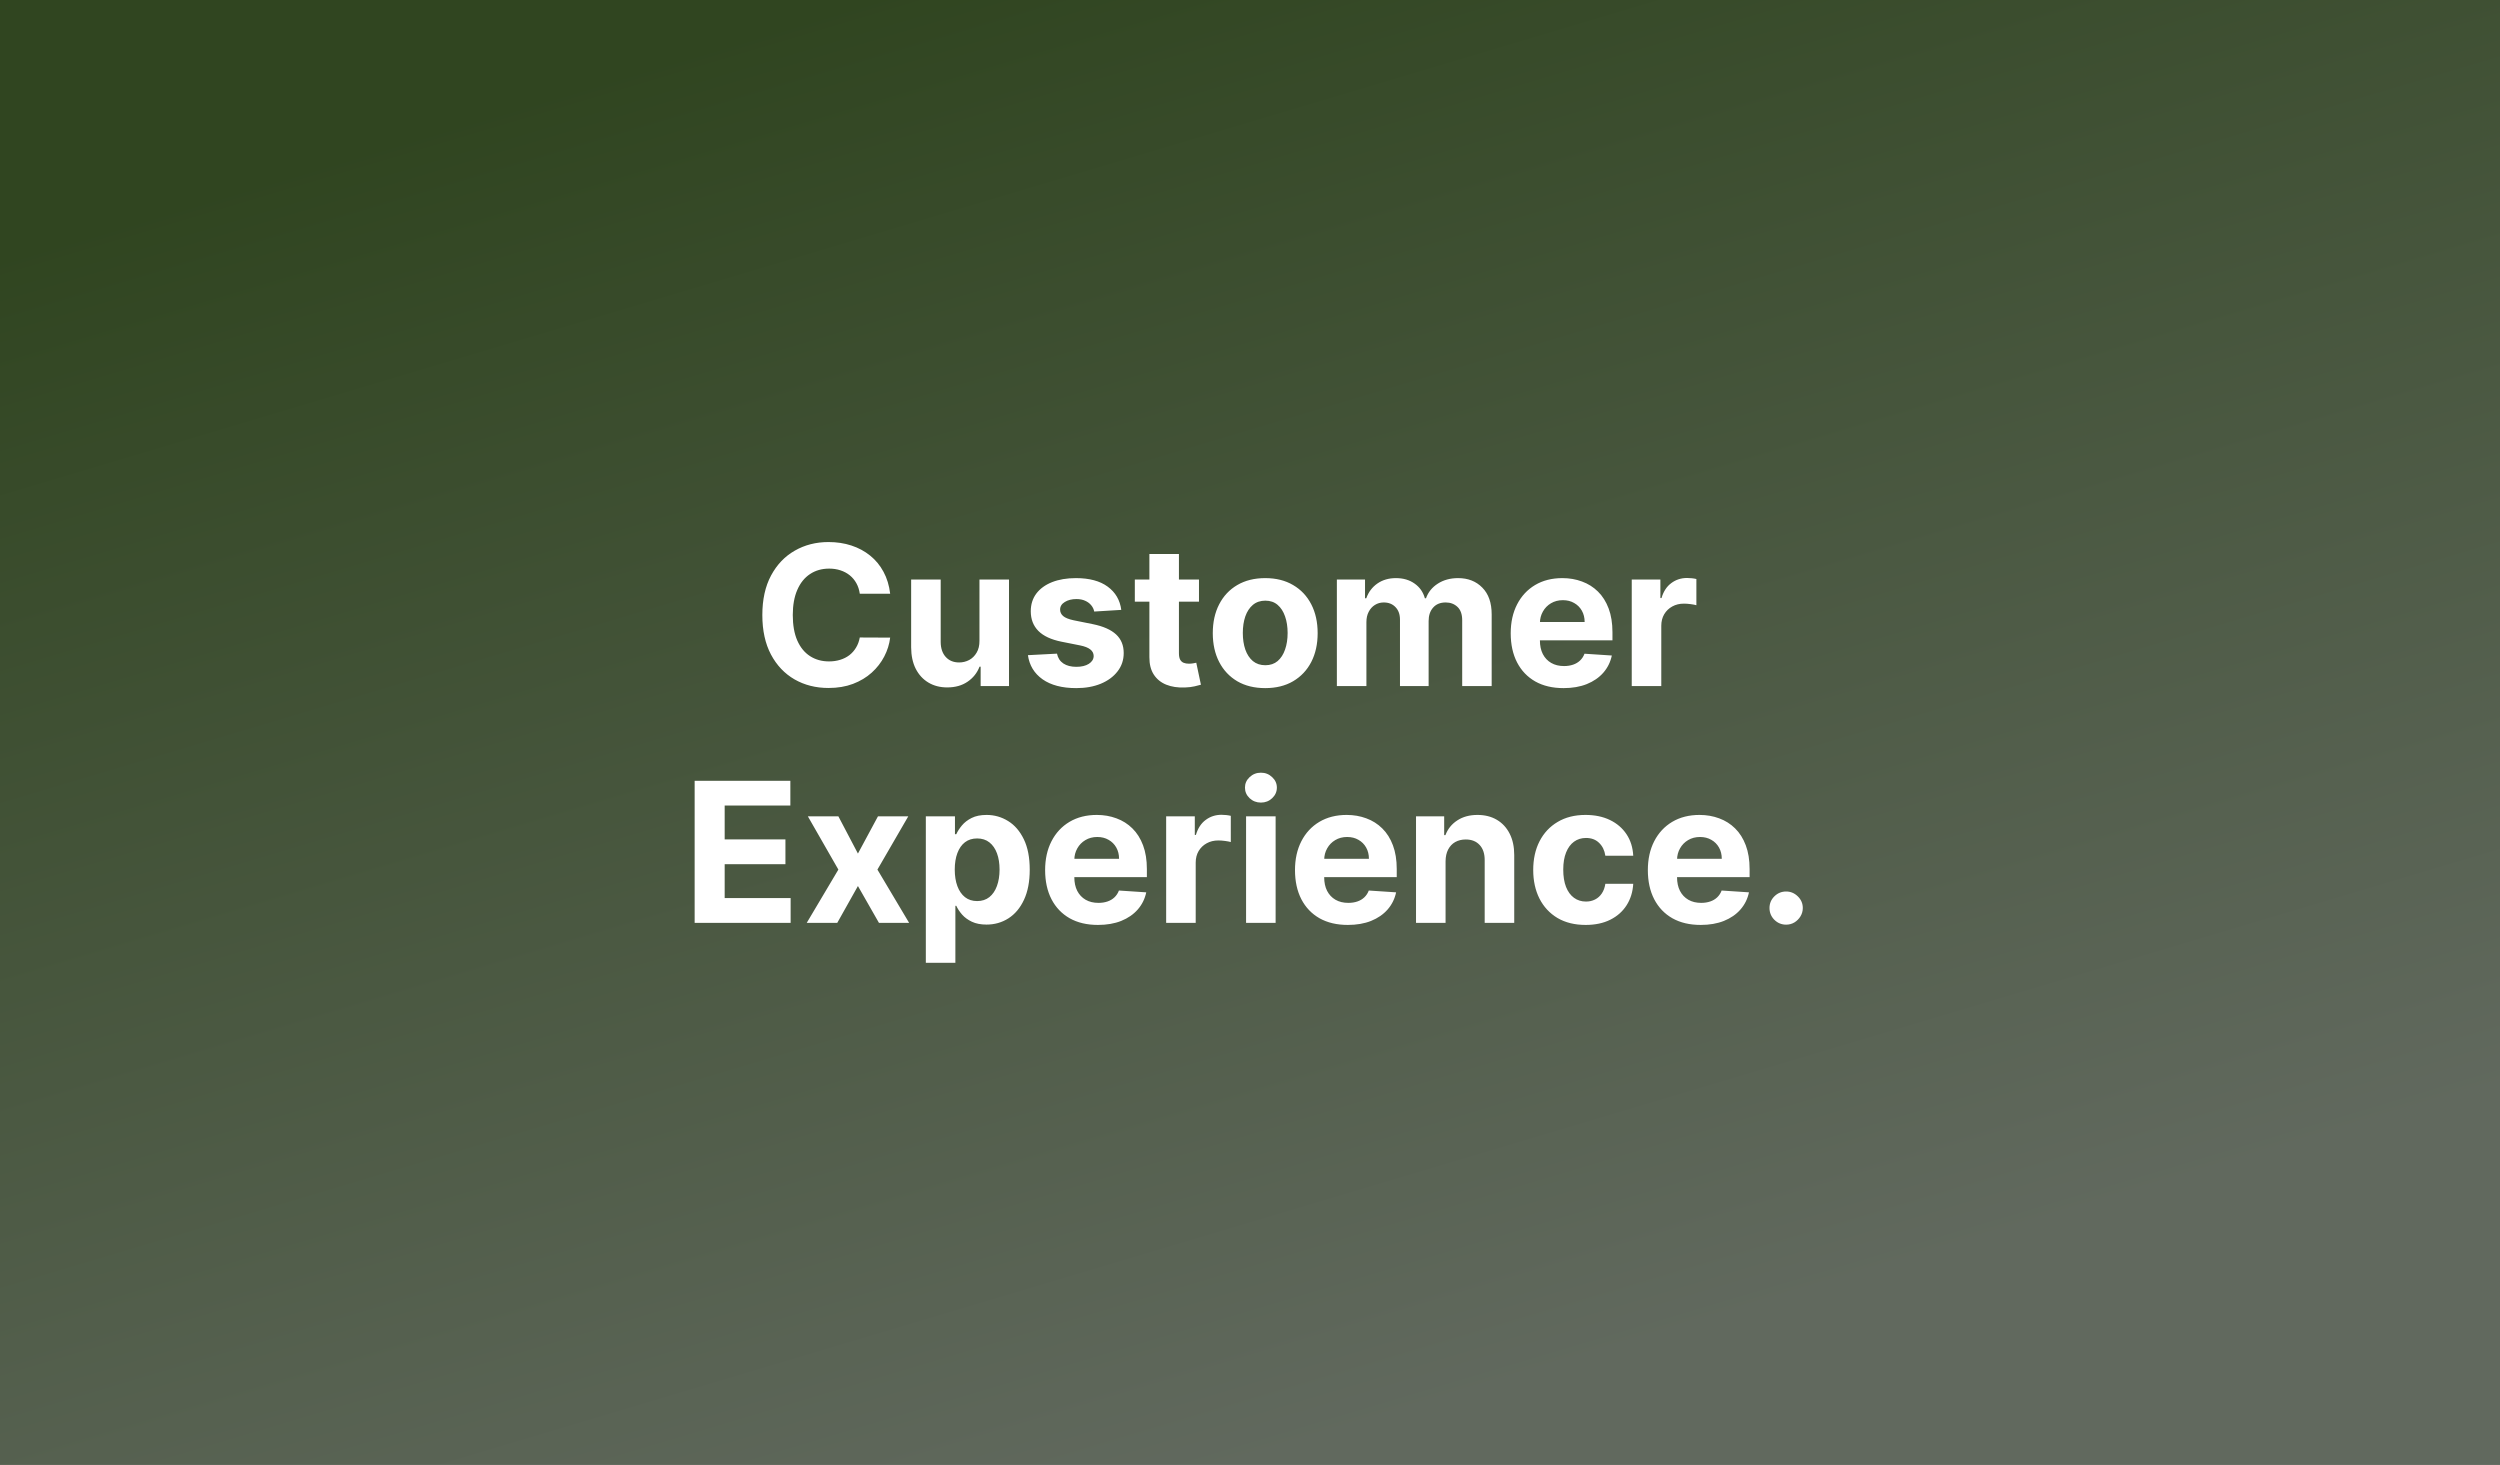
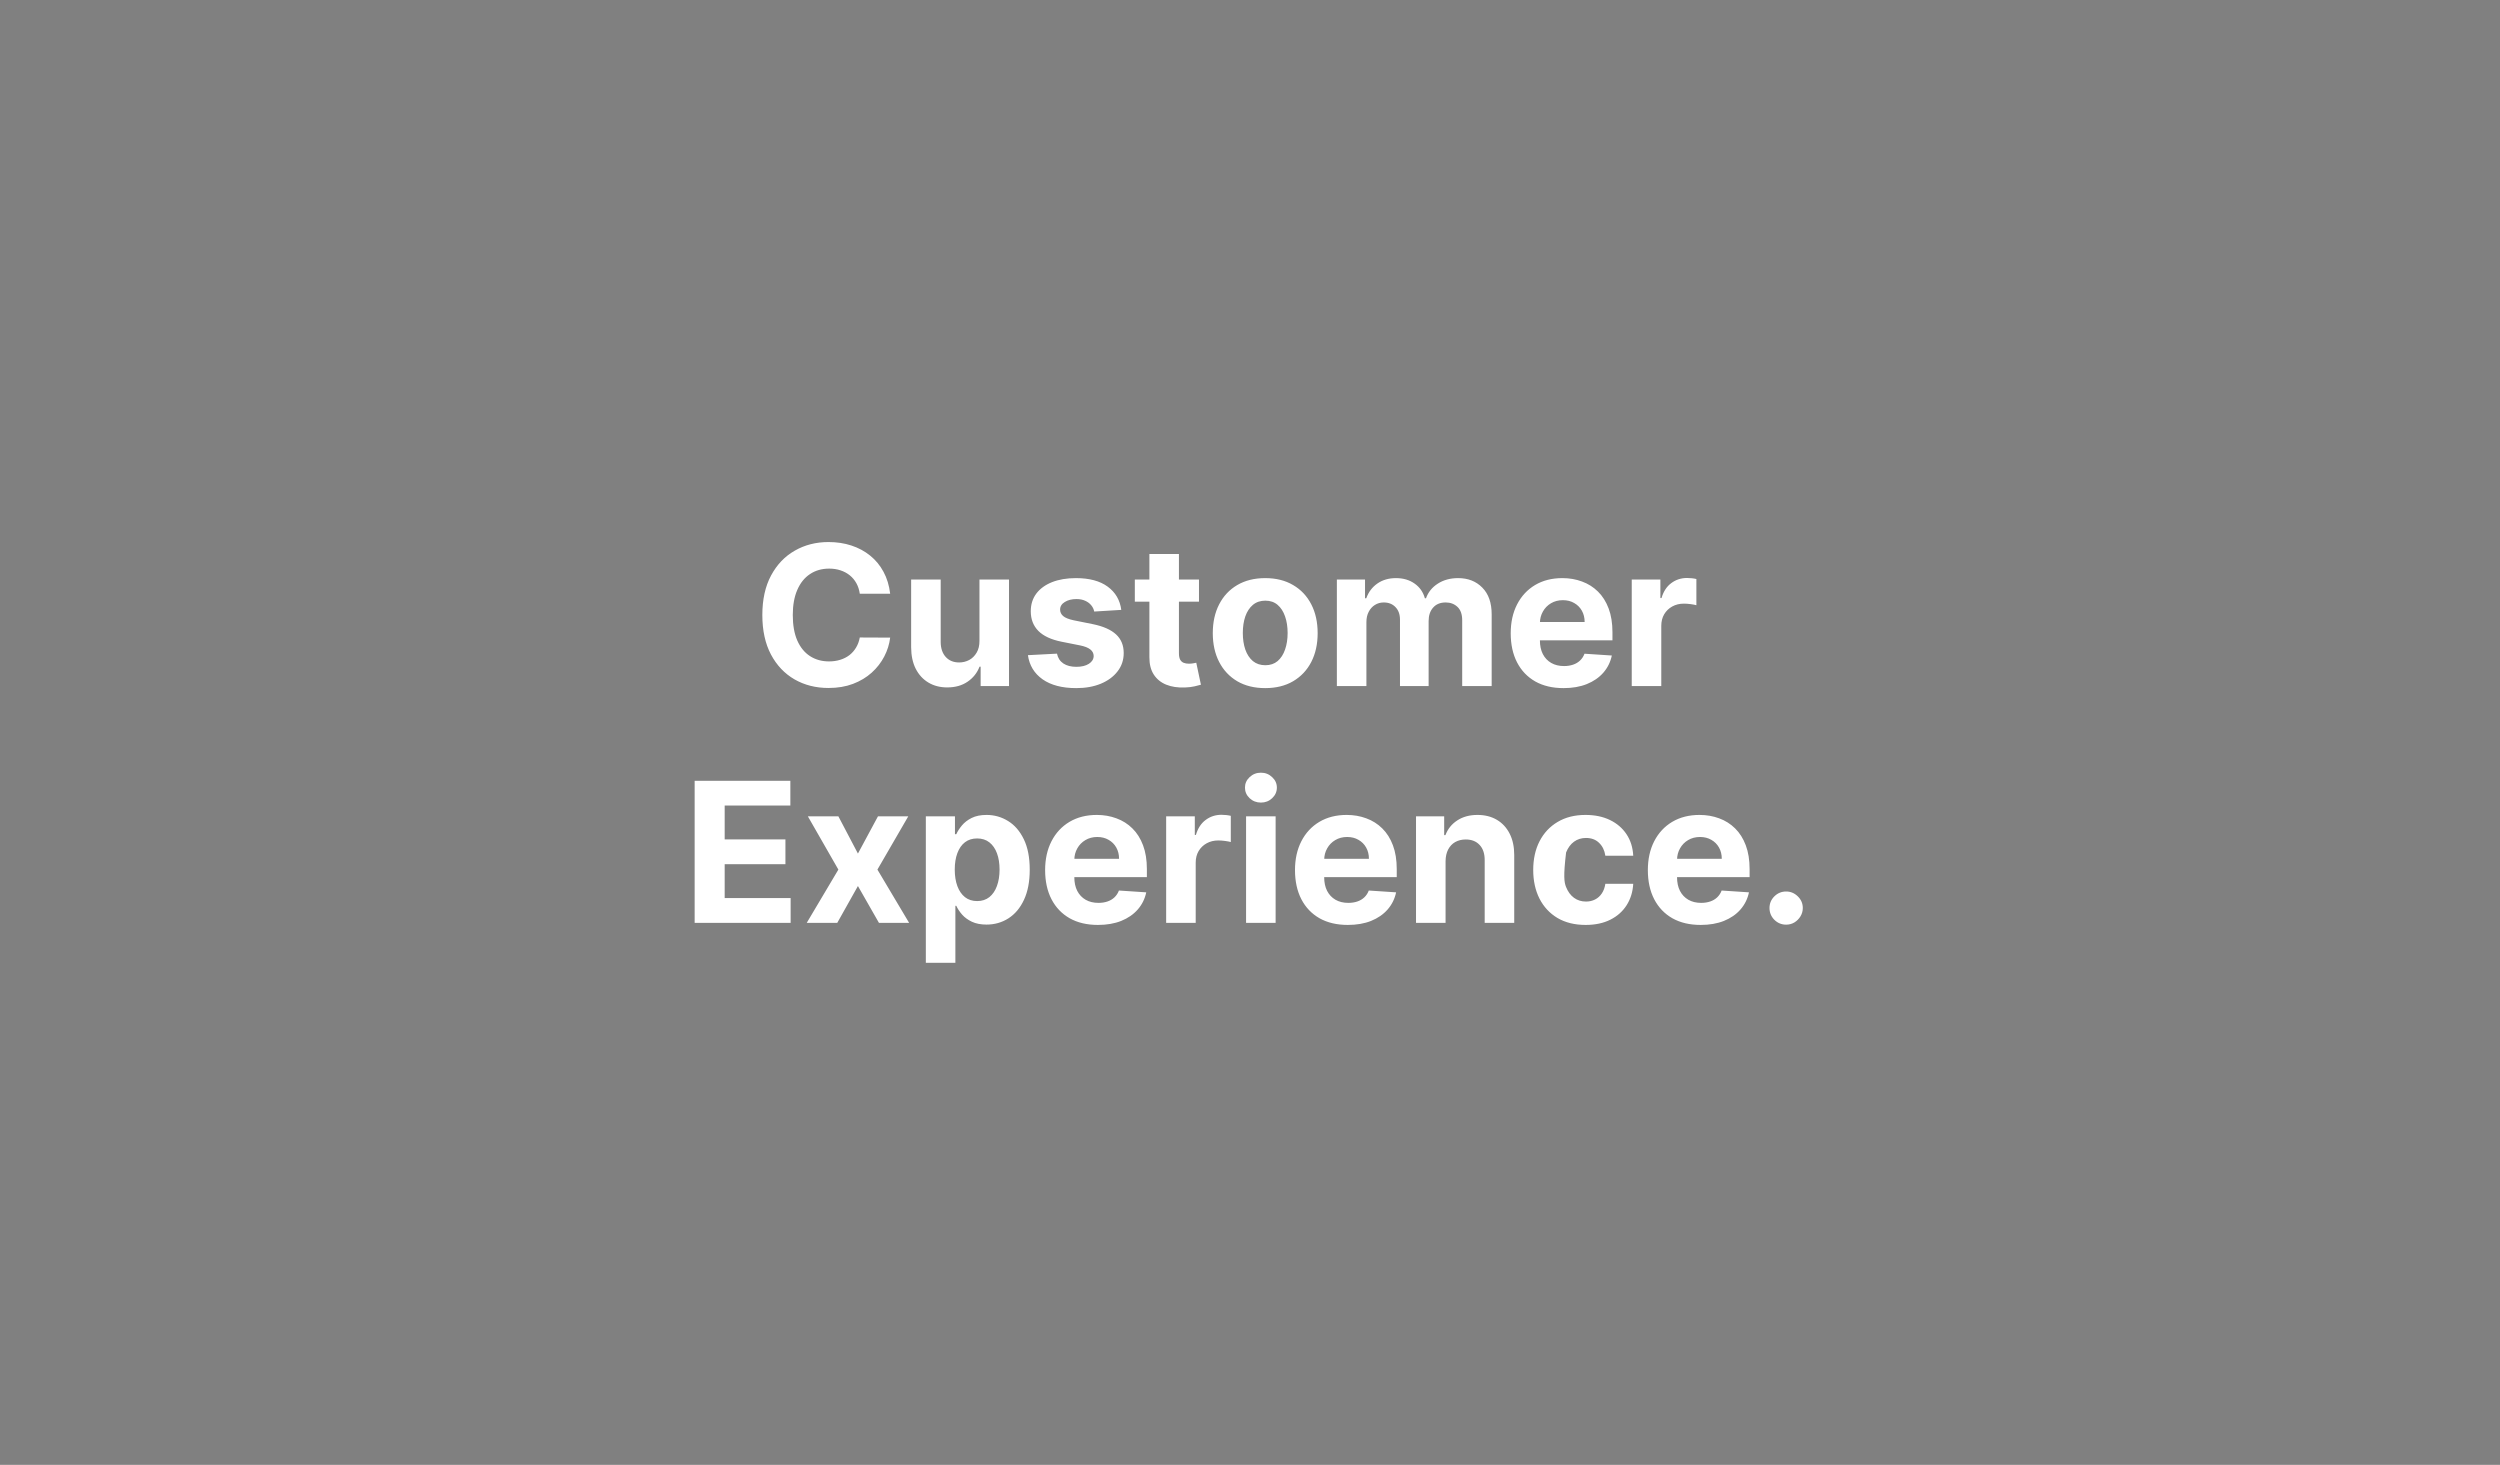
<svg xmlns="http://www.w3.org/2000/svg" width="1024" height="600" viewBox="0 0 1024 600" fill="none">
  <rect x="0" y="0" width="1024" height="600" fill="#808080" stroke="none" />
-   <rect width="1024" height="600" fill="url(#paint0_linear_970_33)" />
-   <path d="M364.611 243.188H352.168C351.94 241.578 351.476 240.148 350.776 238.898C350.075 237.629 349.175 236.549 348.077 235.659C346.978 234.769 345.709 234.087 344.27 233.614C342.849 233.14 341.306 232.903 339.639 232.903C336.628 232.903 334.005 233.652 331.77 235.148C329.535 236.625 327.802 238.784 326.571 241.625C325.34 244.447 324.724 247.875 324.724 251.909C324.724 256.057 325.34 259.542 326.571 262.364C327.821 265.186 329.563 267.316 331.798 268.756C334.033 270.195 336.618 270.915 339.554 270.915C341.202 270.915 342.726 270.697 344.128 270.261C345.548 269.826 346.808 269.191 347.906 268.358C349.005 267.506 349.914 266.473 350.634 265.261C351.372 264.049 351.884 262.667 352.168 261.114L364.611 261.17C364.289 263.841 363.484 266.417 362.196 268.898C360.927 271.36 359.213 273.566 357.054 275.517C354.914 277.449 352.357 278.983 349.384 280.119C346.429 281.237 343.086 281.795 339.355 281.795C334.166 281.795 329.526 280.621 325.435 278.273C321.363 275.924 318.143 272.525 315.776 268.074C313.427 263.623 312.253 258.235 312.253 251.909C312.253 245.564 313.446 240.167 315.832 235.716C318.219 231.265 321.457 227.875 325.548 225.545C329.639 223.197 334.241 222.023 339.355 222.023C342.726 222.023 345.851 222.496 348.73 223.443C351.628 224.39 354.194 225.773 356.429 227.591C358.664 229.39 360.482 231.597 361.884 234.21C363.304 236.824 364.213 239.816 364.611 243.188ZM401.188 262.42V237.364H413.29V281H401.67V273.074H401.216C400.231 275.631 398.593 277.686 396.301 279.239C394.028 280.792 391.254 281.568 387.977 281.568C385.061 281.568 382.494 280.905 380.278 279.58C378.063 278.254 376.33 276.369 375.08 273.926C373.848 271.483 373.223 268.557 373.205 265.148V237.364H385.307V262.989C385.326 265.564 386.017 267.6 387.381 269.097C388.744 270.593 390.572 271.341 392.864 271.341C394.322 271.341 395.686 271.009 396.955 270.347C398.223 269.665 399.246 268.661 400.023 267.335C400.818 266.009 401.206 264.371 401.188 262.42ZM459.277 249.807L448.197 250.489C448.008 249.542 447.601 248.689 446.976 247.932C446.351 247.155 445.527 246.54 444.504 246.085C443.5 245.612 442.298 245.375 440.896 245.375C439.021 245.375 437.44 245.773 436.152 246.568C434.864 247.345 434.22 248.386 434.22 249.693C434.22 250.735 434.637 251.616 435.47 252.335C436.304 253.055 437.733 253.633 439.76 254.068L447.658 255.659C451.9 256.53 455.063 257.932 457.146 259.864C459.23 261.795 460.271 264.333 460.271 267.477C460.271 270.337 459.429 272.847 457.743 275.006C456.076 277.165 453.785 278.85 450.868 280.062C447.97 281.256 444.627 281.852 440.839 281.852C435.063 281.852 430.461 280.65 427.033 278.244C423.624 275.82 421.625 272.525 421.038 268.358L432.942 267.733C433.302 269.494 434.173 270.839 435.555 271.767C436.938 272.676 438.709 273.131 440.868 273.131C442.989 273.131 444.694 272.723 445.982 271.909C447.288 271.076 447.951 270.006 447.97 268.699C447.951 267.6 447.487 266.701 446.578 266C445.669 265.28 444.268 264.731 442.374 264.352L434.817 262.847C430.555 261.994 427.383 260.517 425.3 258.415C423.235 256.312 422.203 253.633 422.203 250.375C422.203 247.572 422.961 245.157 424.476 243.131C426.01 241.104 428.16 239.542 430.925 238.443C433.709 237.345 436.966 236.795 440.697 236.795C446.209 236.795 450.546 237.96 453.709 240.29C456.891 242.619 458.747 245.792 459.277 249.807ZM491.102 237.364V246.455H464.824V237.364H491.102ZM470.79 226.909H482.892V267.591C482.892 268.708 483.063 269.58 483.403 270.205C483.744 270.811 484.218 271.237 484.824 271.483C485.449 271.729 486.169 271.852 486.983 271.852C487.551 271.852 488.119 271.805 488.688 271.71C489.256 271.597 489.691 271.511 489.994 271.455L491.898 280.46C491.292 280.65 490.439 280.867 489.341 281.114C488.242 281.379 486.907 281.54 485.335 281.597C482.419 281.71 479.862 281.322 477.665 280.432C475.487 279.542 473.792 278.159 472.58 276.284C471.367 274.409 470.771 272.042 470.79 269.182V226.909ZM518.233 281.852C513.82 281.852 510.004 280.915 506.784 279.04C503.583 277.146 501.112 274.513 499.369 271.142C497.627 267.752 496.756 263.822 496.756 259.352C496.756 254.845 497.627 250.905 499.369 247.534C501.112 244.144 503.583 241.511 506.784 239.636C510.004 237.742 513.82 236.795 518.233 236.795C522.646 236.795 526.453 237.742 529.653 239.636C532.873 241.511 535.354 244.144 537.097 247.534C538.839 250.905 539.71 254.845 539.71 259.352C539.71 263.822 538.839 267.752 537.097 271.142C535.354 274.513 532.873 277.146 529.653 279.04C526.453 280.915 522.646 281.852 518.233 281.852ZM518.29 272.477C520.297 272.477 521.973 271.909 523.318 270.773C524.663 269.617 525.676 268.045 526.358 266.057C527.059 264.068 527.409 261.805 527.409 259.267C527.409 256.729 527.059 254.466 526.358 252.477C525.676 250.489 524.663 248.917 523.318 247.761C521.973 246.606 520.297 246.028 518.29 246.028C516.263 246.028 514.559 246.606 513.176 247.761C511.813 248.917 510.78 250.489 510.08 252.477C509.398 254.466 509.057 256.729 509.057 259.267C509.057 261.805 509.398 264.068 510.08 266.057C510.78 268.045 511.813 269.617 513.176 270.773C514.559 271.909 516.263 272.477 518.29 272.477ZM547.58 281V237.364H559.114V245.062H559.625C560.534 242.506 562.049 240.489 564.17 239.011C566.292 237.534 568.83 236.795 571.784 236.795C574.777 236.795 577.324 237.544 579.426 239.04C581.528 240.517 582.93 242.525 583.631 245.062H584.085C584.975 242.562 586.585 240.564 588.915 239.068C591.263 237.553 594.038 236.795 597.239 236.795C601.311 236.795 604.616 238.093 607.153 240.688C609.71 243.263 610.989 246.919 610.989 251.653V281H598.915V254.04C598.915 251.616 598.271 249.797 596.983 248.585C595.695 247.373 594.085 246.767 592.153 246.767C589.956 246.767 588.242 247.468 587.011 248.869C585.78 250.252 585.165 252.08 585.165 254.352V281H573.432V253.784C573.432 251.644 572.816 249.939 571.585 248.67C570.373 247.402 568.773 246.767 566.784 246.767C565.439 246.767 564.227 247.108 563.148 247.79C562.087 248.453 561.244 249.39 560.619 250.602C559.994 251.795 559.682 253.197 559.682 254.807V281H547.58ZM640.435 281.852C635.946 281.852 632.082 280.943 628.844 279.125C625.624 277.288 623.143 274.693 621.401 271.341C619.658 267.97 618.787 263.983 618.787 259.381C618.787 254.892 619.658 250.953 621.401 247.562C623.143 244.172 625.596 241.53 628.759 239.636C631.94 237.742 635.671 236.795 639.952 236.795C642.83 236.795 645.51 237.259 647.991 238.188C650.491 239.097 652.67 240.47 654.526 242.307C656.401 244.144 657.859 246.455 658.901 249.239C659.942 252.004 660.463 255.242 660.463 258.955V262.278H623.616V254.778H649.071C649.071 253.036 648.692 251.492 647.935 250.148C647.177 248.803 646.126 247.752 644.781 246.994C643.455 246.218 641.912 245.83 640.151 245.83C638.313 245.83 636.685 246.256 635.264 247.108C633.863 247.941 632.764 249.068 631.969 250.489C631.173 251.89 630.766 253.453 630.747 255.176V262.307C630.747 264.466 631.145 266.331 631.94 267.903C632.755 269.475 633.901 270.688 635.378 271.54C636.855 272.392 638.607 272.818 640.634 272.818C641.978 272.818 643.209 272.629 644.327 272.25C645.444 271.871 646.401 271.303 647.196 270.545C647.991 269.788 648.598 268.86 649.014 267.761L660.207 268.5C659.639 271.189 658.474 273.538 656.713 275.545C654.971 277.534 652.717 279.087 649.952 280.205C647.205 281.303 644.033 281.852 640.435 281.852ZM668.361 281V237.364H680.094V244.977H680.548C681.344 242.269 682.679 240.223 684.554 238.841C686.429 237.439 688.588 236.739 691.031 236.739C691.637 236.739 692.291 236.777 692.991 236.852C693.692 236.928 694.308 237.032 694.838 237.165V247.903C694.27 247.733 693.484 247.581 692.48 247.449C691.476 247.316 690.558 247.25 689.724 247.25C687.944 247.25 686.353 247.638 684.952 248.415C683.569 249.172 682.471 250.233 681.656 251.597C680.861 252.96 680.463 254.532 680.463 256.312V281H668.361ZM284.526 378V319.818H323.73V329.96H296.827V343.824H321.713V353.966H296.827V367.858H323.844V378H284.526ZM343.396 334.364L351.408 349.619L359.618 334.364H372.033L359.391 356.182L372.374 378H360.016L351.408 362.915L342.942 378H330.442L343.396 356.182L330.896 334.364H343.396ZM379.22 394.364V334.364H391.152V341.693H391.692C392.222 340.519 392.989 339.326 393.993 338.114C395.016 336.883 396.341 335.86 397.97 335.045C399.618 334.212 401.663 333.795 404.107 333.795C407.288 333.795 410.224 334.629 412.913 336.295C415.603 337.943 417.752 340.434 419.362 343.767C420.972 347.081 421.777 351.239 421.777 356.239C421.777 361.106 420.991 365.216 419.419 368.568C417.866 371.902 415.745 374.43 413.055 376.153C410.385 377.858 407.393 378.71 404.078 378.71C401.73 378.71 399.732 378.322 398.084 377.545C396.455 376.769 395.12 375.794 394.078 374.619C393.036 373.426 392.241 372.223 391.692 371.011H391.322V394.364H379.22ZM391.067 356.182C391.067 358.777 391.427 361.04 392.146 362.972C392.866 364.903 393.908 366.409 395.271 367.489C396.635 368.549 398.292 369.08 400.243 369.08C402.213 369.08 403.879 368.54 405.243 367.46C406.607 366.362 407.639 364.847 408.339 362.915C409.059 360.964 409.419 358.72 409.419 356.182C409.419 353.663 409.069 351.447 408.368 349.534C407.667 347.621 406.635 346.125 405.271 345.045C403.908 343.966 402.232 343.426 400.243 343.426C398.273 343.426 396.607 343.947 395.243 344.989C393.898 346.03 392.866 347.508 392.146 349.42C391.427 351.333 391.067 353.587 391.067 356.182ZM449.732 378.852C445.243 378.852 441.379 377.943 438.141 376.125C434.921 374.288 432.44 371.693 430.697 368.341C428.955 364.97 428.084 360.983 428.084 356.381C428.084 351.892 428.955 347.953 430.697 344.562C432.44 341.172 434.893 338.53 438.055 336.636C441.237 334.742 444.968 333.795 449.249 333.795C452.127 333.795 454.807 334.259 457.288 335.188C459.788 336.097 461.966 337.47 463.822 339.307C465.697 341.144 467.156 343.455 468.197 346.239C469.239 349.004 469.76 352.242 469.76 355.955V359.278H432.913V351.778H458.368C458.368 350.036 457.989 348.492 457.232 347.148C456.474 345.803 455.423 344.752 454.078 343.994C452.752 343.218 451.209 342.83 449.447 342.83C447.61 342.83 445.982 343.256 444.561 344.108C443.16 344.941 442.061 346.068 441.266 347.489C440.47 348.89 440.063 350.453 440.044 352.176V359.307C440.044 361.466 440.442 363.331 441.237 364.903C442.052 366.475 443.197 367.688 444.675 368.54C446.152 369.392 447.904 369.818 449.93 369.818C451.275 369.818 452.506 369.629 453.624 369.25C454.741 368.871 455.697 368.303 456.493 367.545C457.288 366.788 457.894 365.86 458.311 364.761L469.504 365.5C468.936 368.189 467.771 370.538 466.01 372.545C464.268 374.534 462.014 376.087 459.249 377.205C456.502 378.303 453.33 378.852 449.732 378.852ZM477.658 378V334.364H489.391V341.977H489.845C490.641 339.269 491.976 337.223 493.851 335.841C495.726 334.439 497.885 333.739 500.328 333.739C500.934 333.739 501.588 333.777 502.288 333.852C502.989 333.928 503.605 334.032 504.135 334.165V344.903C503.567 344.733 502.781 344.581 501.777 344.449C500.773 344.316 499.855 344.25 499.021 344.25C497.241 344.25 495.65 344.638 494.249 345.415C492.866 346.172 491.768 347.233 490.953 348.597C490.158 349.96 489.76 351.532 489.76 353.312V378H477.658ZM510.392 378V334.364H522.494V378H510.392ZM516.472 328.739C514.672 328.739 513.129 328.142 511.841 326.949C510.572 325.737 509.938 324.288 509.938 322.602C509.938 320.936 510.572 319.506 511.841 318.312C513.129 317.1 514.672 316.494 516.472 316.494C518.271 316.494 519.805 317.1 521.074 318.312C522.362 319.506 523.006 320.936 523.006 322.602C523.006 324.288 522.362 325.737 521.074 326.949C519.805 328.142 518.271 328.739 516.472 328.739ZM552.075 378.852C547.587 378.852 543.723 377.943 540.484 376.125C537.265 374.288 534.784 371.693 533.041 368.341C531.299 364.97 530.428 360.983 530.428 356.381C530.428 351.892 531.299 347.953 533.041 344.562C534.784 341.172 537.236 338.53 540.399 336.636C543.581 334.742 547.312 333.795 551.592 333.795C554.471 333.795 557.151 334.259 559.632 335.188C562.132 336.097 564.31 337.47 566.166 339.307C568.041 341.144 569.5 343.455 570.541 346.239C571.583 349.004 572.104 352.242 572.104 355.955V359.278H535.257V351.778H560.712C560.712 350.036 560.333 348.492 559.575 347.148C558.818 345.803 557.767 344.752 556.422 343.994C555.096 343.218 553.553 342.83 551.791 342.83C549.954 342.83 548.325 343.256 546.905 344.108C545.503 344.941 544.405 346.068 543.609 347.489C542.814 348.89 542.407 350.453 542.388 352.176V359.307C542.388 361.466 542.786 363.331 543.581 364.903C544.395 366.475 545.541 367.688 547.018 368.54C548.496 369.392 550.248 369.818 552.274 369.818C553.619 369.818 554.85 369.629 555.967 369.25C557.085 368.871 558.041 368.303 558.837 367.545C559.632 366.788 560.238 365.86 560.655 364.761L571.848 365.5C571.28 368.189 570.115 370.538 568.354 372.545C566.611 374.534 564.357 376.087 561.592 377.205C558.846 378.303 555.674 378.852 552.075 378.852ZM592.104 352.773V378H580.001V334.364H591.536V342.062H592.047C593.013 339.525 594.632 337.517 596.905 336.04C599.178 334.544 601.933 333.795 605.172 333.795C608.202 333.795 610.844 334.458 613.098 335.784C615.352 337.11 617.104 339.004 618.354 341.466C619.604 343.909 620.229 346.826 620.229 350.216V378H608.126V352.375C608.145 349.705 607.464 347.621 606.081 346.125C604.698 344.61 602.795 343.852 600.371 343.852C598.742 343.852 597.303 344.203 596.053 344.903C594.821 345.604 593.856 346.627 593.155 347.972C592.473 349.297 592.123 350.898 592.104 352.773ZM649.483 378.852C645.013 378.852 641.169 377.905 637.949 376.011C634.748 374.098 632.286 371.447 630.562 368.057C628.858 364.667 628.006 360.765 628.006 356.352C628.006 351.883 628.867 347.962 630.591 344.591C632.333 341.201 634.805 338.559 638.006 336.665C641.206 334.752 645.013 333.795 649.426 333.795C653.233 333.795 656.566 334.487 659.426 335.869C662.286 337.252 664.549 339.193 666.216 341.693C667.883 344.193 668.801 347.129 668.972 350.5H657.551C657.229 348.322 656.377 346.57 654.994 345.244C653.631 343.9 651.841 343.227 649.625 343.227C647.75 343.227 646.112 343.739 644.71 344.761C643.328 345.765 642.248 347.233 641.472 349.165C640.695 351.097 640.307 353.436 640.307 356.182C640.307 358.966 640.686 361.333 641.443 363.284C642.22 365.235 643.309 366.722 644.71 367.744C646.112 368.767 647.75 369.278 649.625 369.278C651.008 369.278 652.248 368.994 653.347 368.426C654.464 367.858 655.383 367.034 656.102 365.955C656.841 364.856 657.324 363.54 657.551 362.006H668.972C668.782 365.339 667.873 368.275 666.244 370.812C664.634 373.331 662.409 375.301 659.568 376.722C656.727 378.142 653.366 378.852 649.483 378.852ZM696.607 378.852C692.118 378.852 688.254 377.943 685.016 376.125C681.796 374.288 679.315 371.693 677.572 368.341C675.83 364.97 674.959 360.983 674.959 356.381C674.959 351.892 675.83 347.953 677.572 344.562C679.315 341.172 681.768 338.53 684.93 336.636C688.112 334.742 691.843 333.795 696.124 333.795C699.002 333.795 701.682 334.259 704.163 335.188C706.663 336.097 708.841 337.47 710.697 339.307C712.572 341.144 714.031 343.455 715.072 346.239C716.114 349.004 716.635 352.242 716.635 355.955V359.278H679.788V351.778H705.243C705.243 350.036 704.864 348.492 704.107 347.148C703.349 345.803 702.298 344.752 700.953 343.994C699.627 343.218 698.084 342.83 696.322 342.83C694.485 342.83 692.857 343.256 691.436 344.108C690.035 344.941 688.936 346.068 688.141 347.489C687.345 348.89 686.938 350.453 686.919 352.176V359.307C686.919 361.466 687.317 363.331 688.112 364.903C688.927 366.475 690.072 367.688 691.55 368.54C693.027 369.392 694.779 369.818 696.805 369.818C698.15 369.818 699.381 369.629 700.499 369.25C701.616 368.871 702.572 368.303 703.368 367.545C704.163 366.788 704.769 365.86 705.186 364.761L716.379 365.5C715.811 368.189 714.646 370.538 712.885 372.545C711.143 374.534 708.889 376.087 706.124 377.205C703.377 378.303 700.205 378.852 696.607 378.852ZM731.607 378.739C729.732 378.739 728.122 378.076 726.777 376.75C725.451 375.405 724.788 373.795 724.788 371.92C724.788 370.064 725.451 368.473 726.777 367.148C728.122 365.822 729.732 365.159 731.607 365.159C733.425 365.159 735.016 365.822 736.379 367.148C737.743 368.473 738.425 370.064 738.425 371.92C738.425 373.17 738.103 374.316 737.459 375.358C736.834 376.381 736.01 377.205 734.987 377.83C733.964 378.436 732.838 378.739 731.607 378.739Z" fill="white" />
+   <path d="M364.611 243.188H352.168C351.94 241.578 351.476 240.148 350.776 238.898C350.075 237.629 349.175 236.549 348.077 235.659C346.978 234.769 345.709 234.087 344.27 233.614C342.849 233.14 341.306 232.903 339.639 232.903C336.628 232.903 334.005 233.652 331.77 235.148C329.535 236.625 327.802 238.784 326.571 241.625C325.34 244.447 324.724 247.875 324.724 251.909C324.724 256.057 325.34 259.542 326.571 262.364C327.821 265.186 329.563 267.316 331.798 268.756C334.033 270.195 336.618 270.915 339.554 270.915C341.202 270.915 342.726 270.697 344.128 270.261C345.548 269.826 346.808 269.191 347.906 268.358C349.005 267.506 349.914 266.473 350.634 265.261C351.372 264.049 351.884 262.667 352.168 261.114L364.611 261.17C364.289 263.841 363.484 266.417 362.196 268.898C360.927 271.36 359.213 273.566 357.054 275.517C354.914 277.449 352.357 278.983 349.384 280.119C346.429 281.237 343.086 281.795 339.355 281.795C334.166 281.795 329.526 280.621 325.435 278.273C321.363 275.924 318.143 272.525 315.776 268.074C313.427 263.623 312.253 258.235 312.253 251.909C312.253 245.564 313.446 240.167 315.832 235.716C318.219 231.265 321.457 227.875 325.548 225.545C329.639 223.197 334.241 222.023 339.355 222.023C342.726 222.023 345.851 222.496 348.73 223.443C351.628 224.39 354.194 225.773 356.429 227.591C358.664 229.39 360.482 231.597 361.884 234.21C363.304 236.824 364.213 239.816 364.611 243.188ZM401.188 262.42V237.364H413.29V281H401.67V273.074H401.216C400.231 275.631 398.593 277.686 396.301 279.239C394.028 280.792 391.254 281.568 387.977 281.568C385.061 281.568 382.494 280.905 380.278 279.58C378.063 278.254 376.33 276.369 375.08 273.926C373.848 271.483 373.223 268.557 373.205 265.148V237.364H385.307V262.989C385.326 265.564 386.017 267.6 387.381 269.097C388.744 270.593 390.572 271.341 392.864 271.341C394.322 271.341 395.686 271.009 396.955 270.347C398.223 269.665 399.246 268.661 400.023 267.335C400.818 266.009 401.206 264.371 401.188 262.42ZM459.277 249.807L448.197 250.489C448.008 249.542 447.601 248.689 446.976 247.932C446.351 247.155 445.527 246.54 444.504 246.085C443.5 245.612 442.298 245.375 440.896 245.375C439.021 245.375 437.44 245.773 436.152 246.568C434.864 247.345 434.22 248.386 434.22 249.693C434.22 250.735 434.637 251.616 435.47 252.335C436.304 253.055 437.733 253.633 439.76 254.068L447.658 255.659C451.9 256.53 455.063 257.932 457.146 259.864C459.23 261.795 460.271 264.333 460.271 267.477C460.271 270.337 459.429 272.847 457.743 275.006C456.076 277.165 453.785 278.85 450.868 280.062C447.97 281.256 444.627 281.852 440.839 281.852C435.063 281.852 430.461 280.65 427.033 278.244C423.624 275.82 421.625 272.525 421.038 268.358L432.942 267.733C433.302 269.494 434.173 270.839 435.555 271.767C436.938 272.676 438.709 273.131 440.868 273.131C442.989 273.131 444.694 272.723 445.982 271.909C447.288 271.076 447.951 270.006 447.97 268.699C447.951 267.6 447.487 266.701 446.578 266C445.669 265.28 444.268 264.731 442.374 264.352L434.817 262.847C430.555 261.994 427.383 260.517 425.3 258.415C423.235 256.312 422.203 253.633 422.203 250.375C422.203 247.572 422.961 245.157 424.476 243.131C426.01 241.104 428.16 239.542 430.925 238.443C433.709 237.345 436.966 236.795 440.697 236.795C446.209 236.795 450.546 237.96 453.709 240.29C456.891 242.619 458.747 245.792 459.277 249.807ZM491.102 237.364V246.455H464.824V237.364H491.102ZM470.79 226.909H482.892V267.591C482.892 268.708 483.063 269.58 483.403 270.205C483.744 270.811 484.218 271.237 484.824 271.483C485.449 271.729 486.169 271.852 486.983 271.852C487.551 271.852 488.119 271.805 488.688 271.71C489.256 271.597 489.691 271.511 489.994 271.455L491.898 280.46C491.292 280.65 490.439 280.867 489.341 281.114C488.242 281.379 486.907 281.54 485.335 281.597C482.419 281.71 479.862 281.322 477.665 280.432C475.487 279.542 473.792 278.159 472.58 276.284C471.367 274.409 470.771 272.042 470.79 269.182V226.909ZM518.233 281.852C513.82 281.852 510.004 280.915 506.784 279.04C503.583 277.146 501.112 274.513 499.369 271.142C497.627 267.752 496.756 263.822 496.756 259.352C496.756 254.845 497.627 250.905 499.369 247.534C501.112 244.144 503.583 241.511 506.784 239.636C510.004 237.742 513.82 236.795 518.233 236.795C522.646 236.795 526.453 237.742 529.653 239.636C532.873 241.511 535.354 244.144 537.097 247.534C538.839 250.905 539.71 254.845 539.71 259.352C539.71 263.822 538.839 267.752 537.097 271.142C535.354 274.513 532.873 277.146 529.653 279.04C526.453 280.915 522.646 281.852 518.233 281.852ZM518.29 272.477C520.297 272.477 521.973 271.909 523.318 270.773C524.663 269.617 525.676 268.045 526.358 266.057C527.059 264.068 527.409 261.805 527.409 259.267C527.409 256.729 527.059 254.466 526.358 252.477C525.676 250.489 524.663 248.917 523.318 247.761C521.973 246.606 520.297 246.028 518.29 246.028C516.263 246.028 514.559 246.606 513.176 247.761C511.813 248.917 510.78 250.489 510.08 252.477C509.398 254.466 509.057 256.729 509.057 259.267C509.057 261.805 509.398 264.068 510.08 266.057C510.78 268.045 511.813 269.617 513.176 270.773C514.559 271.909 516.263 272.477 518.29 272.477ZM547.58 281V237.364H559.114V245.062H559.625C560.534 242.506 562.049 240.489 564.17 239.011C566.292 237.534 568.83 236.795 571.784 236.795C574.777 236.795 577.324 237.544 579.426 239.04C581.528 240.517 582.93 242.525 583.631 245.062H584.085C584.975 242.562 586.585 240.564 588.915 239.068C591.263 237.553 594.038 236.795 597.239 236.795C601.311 236.795 604.616 238.093 607.153 240.688C609.71 243.263 610.989 246.919 610.989 251.653V281H598.915V254.04C598.915 251.616 598.271 249.797 596.983 248.585C595.695 247.373 594.085 246.767 592.153 246.767C589.956 246.767 588.242 247.468 587.011 248.869C585.78 250.252 585.165 252.08 585.165 254.352V281H573.432V253.784C573.432 251.644 572.816 249.939 571.585 248.67C570.373 247.402 568.773 246.767 566.784 246.767C565.439 246.767 564.227 247.108 563.148 247.79C562.087 248.453 561.244 249.39 560.619 250.602C559.994 251.795 559.682 253.197 559.682 254.807V281H547.58ZM640.435 281.852C635.946 281.852 632.082 280.943 628.844 279.125C625.624 277.288 623.143 274.693 621.401 271.341C619.658 267.97 618.787 263.983 618.787 259.381C618.787 254.892 619.658 250.953 621.401 247.562C623.143 244.172 625.596 241.53 628.759 239.636C631.94 237.742 635.671 236.795 639.952 236.795C642.83 236.795 645.51 237.259 647.991 238.188C650.491 239.097 652.67 240.47 654.526 242.307C656.401 244.144 657.859 246.455 658.901 249.239C659.942 252.004 660.463 255.242 660.463 258.955V262.278H623.616V254.778H649.071C649.071 253.036 648.692 251.492 647.935 250.148C647.177 248.803 646.126 247.752 644.781 246.994C643.455 246.218 641.912 245.83 640.151 245.83C638.313 245.83 636.685 246.256 635.264 247.108C633.863 247.941 632.764 249.068 631.969 250.489C631.173 251.89 630.766 253.453 630.747 255.176V262.307C630.747 264.466 631.145 266.331 631.94 267.903C632.755 269.475 633.901 270.688 635.378 271.54C636.855 272.392 638.607 272.818 640.634 272.818C641.978 272.818 643.209 272.629 644.327 272.25C645.444 271.871 646.401 271.303 647.196 270.545C647.991 269.788 648.598 268.86 649.014 267.761L660.207 268.5C659.639 271.189 658.474 273.538 656.713 275.545C654.971 277.534 652.717 279.087 649.952 280.205C647.205 281.303 644.033 281.852 640.435 281.852ZM668.361 281V237.364H680.094V244.977H680.548C681.344 242.269 682.679 240.223 684.554 238.841C686.429 237.439 688.588 236.739 691.031 236.739C691.637 236.739 692.291 236.777 692.991 236.852C693.692 236.928 694.308 237.032 694.838 237.165V247.903C694.27 247.733 693.484 247.581 692.48 247.449C691.476 247.316 690.558 247.25 689.724 247.25C687.944 247.25 686.353 247.638 684.952 248.415C683.569 249.172 682.471 250.233 681.656 251.597C680.861 252.96 680.463 254.532 680.463 256.312V281H668.361ZM284.526 378V319.818H323.73V329.96H296.827V343.824H321.713V353.966H296.827V367.858H323.844V378H284.526ZM343.396 334.364L351.408 349.619L359.618 334.364H372.033L359.391 356.182L372.374 378H360.016L351.408 362.915L342.942 378H330.442L343.396 356.182L330.896 334.364H343.396ZM379.22 394.364V334.364H391.152V341.693H391.692C392.222 340.519 392.989 339.326 393.993 338.114C395.016 336.883 396.341 335.86 397.97 335.045C399.618 334.212 401.663 333.795 404.107 333.795C407.288 333.795 410.224 334.629 412.913 336.295C415.603 337.943 417.752 340.434 419.362 343.767C420.972 347.081 421.777 351.239 421.777 356.239C421.777 361.106 420.991 365.216 419.419 368.568C417.866 371.902 415.745 374.43 413.055 376.153C410.385 377.858 407.393 378.71 404.078 378.71C401.73 378.71 399.732 378.322 398.084 377.545C396.455 376.769 395.12 375.794 394.078 374.619C393.036 373.426 392.241 372.223 391.692 371.011H391.322V394.364H379.22ZM391.067 356.182C391.067 358.777 391.427 361.04 392.146 362.972C392.866 364.903 393.908 366.409 395.271 367.489C396.635 368.549 398.292 369.08 400.243 369.08C402.213 369.08 403.879 368.54 405.243 367.46C406.607 366.362 407.639 364.847 408.339 362.915C409.059 360.964 409.419 358.72 409.419 356.182C409.419 353.663 409.069 351.447 408.368 349.534C407.667 347.621 406.635 346.125 405.271 345.045C403.908 343.966 402.232 343.426 400.243 343.426C398.273 343.426 396.607 343.947 395.243 344.989C393.898 346.03 392.866 347.508 392.146 349.42C391.427 351.333 391.067 353.587 391.067 356.182ZM449.732 378.852C445.243 378.852 441.379 377.943 438.141 376.125C434.921 374.288 432.44 371.693 430.697 368.341C428.955 364.97 428.084 360.983 428.084 356.381C428.084 351.892 428.955 347.953 430.697 344.562C432.44 341.172 434.893 338.53 438.055 336.636C441.237 334.742 444.968 333.795 449.249 333.795C452.127 333.795 454.807 334.259 457.288 335.188C459.788 336.097 461.966 337.47 463.822 339.307C465.697 341.144 467.156 343.455 468.197 346.239C469.239 349.004 469.76 352.242 469.76 355.955V359.278H432.913V351.778H458.368C458.368 350.036 457.989 348.492 457.232 347.148C456.474 345.803 455.423 344.752 454.078 343.994C452.752 343.218 451.209 342.83 449.447 342.83C447.61 342.83 445.982 343.256 444.561 344.108C443.16 344.941 442.061 346.068 441.266 347.489C440.47 348.89 440.063 350.453 440.044 352.176V359.307C440.044 361.466 440.442 363.331 441.237 364.903C442.052 366.475 443.197 367.688 444.675 368.54C446.152 369.392 447.904 369.818 449.93 369.818C451.275 369.818 452.506 369.629 453.624 369.25C454.741 368.871 455.697 368.303 456.493 367.545C457.288 366.788 457.894 365.86 458.311 364.761L469.504 365.5C468.936 368.189 467.771 370.538 466.01 372.545C464.268 374.534 462.014 376.087 459.249 377.205C456.502 378.303 453.33 378.852 449.732 378.852ZM477.658 378V334.364H489.391V341.977H489.845C490.641 339.269 491.976 337.223 493.851 335.841C495.726 334.439 497.885 333.739 500.328 333.739C500.934 333.739 501.588 333.777 502.288 333.852C502.989 333.928 503.605 334.032 504.135 334.165V344.903C503.567 344.733 502.781 344.581 501.777 344.449C500.773 344.316 499.855 344.25 499.021 344.25C497.241 344.25 495.65 344.638 494.249 345.415C492.866 346.172 491.768 347.233 490.953 348.597C490.158 349.96 489.76 351.532 489.76 353.312V378H477.658ZM510.392 378V334.364H522.494V378H510.392ZM516.472 328.739C514.672 328.739 513.129 328.142 511.841 326.949C510.572 325.737 509.938 324.288 509.938 322.602C509.938 320.936 510.572 319.506 511.841 318.312C513.129 317.1 514.672 316.494 516.472 316.494C518.271 316.494 519.805 317.1 521.074 318.312C522.362 319.506 523.006 320.936 523.006 322.602C523.006 324.288 522.362 325.737 521.074 326.949C519.805 328.142 518.271 328.739 516.472 328.739ZM552.075 378.852C547.587 378.852 543.723 377.943 540.484 376.125C537.265 374.288 534.784 371.693 533.041 368.341C531.299 364.97 530.428 360.983 530.428 356.381C530.428 351.892 531.299 347.953 533.041 344.562C534.784 341.172 537.236 338.53 540.399 336.636C543.581 334.742 547.312 333.795 551.592 333.795C554.471 333.795 557.151 334.259 559.632 335.188C562.132 336.097 564.31 337.47 566.166 339.307C568.041 341.144 569.5 343.455 570.541 346.239C571.583 349.004 572.104 352.242 572.104 355.955V359.278H535.257V351.778H560.712C560.712 350.036 560.333 348.492 559.575 347.148C558.818 345.803 557.767 344.752 556.422 343.994C555.096 343.218 553.553 342.83 551.791 342.83C549.954 342.83 548.325 343.256 546.905 344.108C545.503 344.941 544.405 346.068 543.609 347.489C542.814 348.89 542.407 350.453 542.388 352.176V359.307C542.388 361.466 542.786 363.331 543.581 364.903C544.395 366.475 545.541 367.688 547.018 368.54C548.496 369.392 550.248 369.818 552.274 369.818C553.619 369.818 554.85 369.629 555.967 369.25C557.085 368.871 558.041 368.303 558.837 367.545C559.632 366.788 560.238 365.86 560.655 364.761L571.848 365.5C571.28 368.189 570.115 370.538 568.354 372.545C566.611 374.534 564.357 376.087 561.592 377.205C558.846 378.303 555.674 378.852 552.075 378.852ZM592.104 352.773V378H580.001V334.364H591.536V342.062H592.047C593.013 339.525 594.632 337.517 596.905 336.04C599.178 334.544 601.933 333.795 605.172 333.795C608.202 333.795 610.844 334.458 613.098 335.784C615.352 337.11 617.104 339.004 618.354 341.466C619.604 343.909 620.229 346.826 620.229 350.216V378H608.126V352.375C608.145 349.705 607.464 347.621 606.081 346.125C604.698 344.61 602.795 343.852 600.371 343.852C598.742 343.852 597.303 344.203 596.053 344.903C594.821 345.604 593.856 346.627 593.155 347.972C592.473 349.297 592.123 350.898 592.104 352.773ZM649.483 378.852C645.013 378.852 641.169 377.905 637.949 376.011C634.748 374.098 632.286 371.447 630.562 368.057C628.858 364.667 628.006 360.765 628.006 356.352C628.006 351.883 628.867 347.962 630.591 344.591C632.333 341.201 634.805 338.559 638.006 336.665C641.206 334.752 645.013 333.795 649.426 333.795C653.233 333.795 656.566 334.487 659.426 335.869C662.286 337.252 664.549 339.193 666.216 341.693C667.883 344.193 668.801 347.129 668.972 350.5H657.551C657.229 348.322 656.377 346.57 654.994 345.244C653.631 343.9 651.841 343.227 649.625 343.227C647.75 343.227 646.112 343.739 644.71 344.761C643.328 345.765 642.248 347.233 641.472 349.165C640.307 358.966 640.686 361.333 641.443 363.284C642.22 365.235 643.309 366.722 644.71 367.744C646.112 368.767 647.75 369.278 649.625 369.278C651.008 369.278 652.248 368.994 653.347 368.426C654.464 367.858 655.383 367.034 656.102 365.955C656.841 364.856 657.324 363.54 657.551 362.006H668.972C668.782 365.339 667.873 368.275 666.244 370.812C664.634 373.331 662.409 375.301 659.568 376.722C656.727 378.142 653.366 378.852 649.483 378.852ZM696.607 378.852C692.118 378.852 688.254 377.943 685.016 376.125C681.796 374.288 679.315 371.693 677.572 368.341C675.83 364.97 674.959 360.983 674.959 356.381C674.959 351.892 675.83 347.953 677.572 344.562C679.315 341.172 681.768 338.53 684.93 336.636C688.112 334.742 691.843 333.795 696.124 333.795C699.002 333.795 701.682 334.259 704.163 335.188C706.663 336.097 708.841 337.47 710.697 339.307C712.572 341.144 714.031 343.455 715.072 346.239C716.114 349.004 716.635 352.242 716.635 355.955V359.278H679.788V351.778H705.243C705.243 350.036 704.864 348.492 704.107 347.148C703.349 345.803 702.298 344.752 700.953 343.994C699.627 343.218 698.084 342.83 696.322 342.83C694.485 342.83 692.857 343.256 691.436 344.108C690.035 344.941 688.936 346.068 688.141 347.489C687.345 348.89 686.938 350.453 686.919 352.176V359.307C686.919 361.466 687.317 363.331 688.112 364.903C688.927 366.475 690.072 367.688 691.55 368.54C693.027 369.392 694.779 369.818 696.805 369.818C698.15 369.818 699.381 369.629 700.499 369.25C701.616 368.871 702.572 368.303 703.368 367.545C704.163 366.788 704.769 365.86 705.186 364.761L716.379 365.5C715.811 368.189 714.646 370.538 712.885 372.545C711.143 374.534 708.889 376.087 706.124 377.205C703.377 378.303 700.205 378.852 696.607 378.852ZM731.607 378.739C729.732 378.739 728.122 378.076 726.777 376.75C725.451 375.405 724.788 373.795 724.788 371.92C724.788 370.064 725.451 368.473 726.777 367.148C728.122 365.822 729.732 365.159 731.607 365.159C733.425 365.159 735.016 365.822 736.379 367.148C737.743 368.473 738.425 370.064 738.425 371.92C738.425 373.17 738.103 374.316 737.459 375.358C736.834 376.381 736.01 377.205 734.987 377.83C733.964 378.436 732.838 378.739 731.607 378.739Z" fill="white" />
  <defs>
    <linearGradient id="paint0_linear_970_33" x1="346.8" y1="-4.23033e-06" x2="524.902" y2="596.145" gradientUnits="userSpaceOnUse">
      <stop stop-color="#304520" />
      <stop offset="1" stop-color="#61695E" />
    </linearGradient>
  </defs>
</svg>